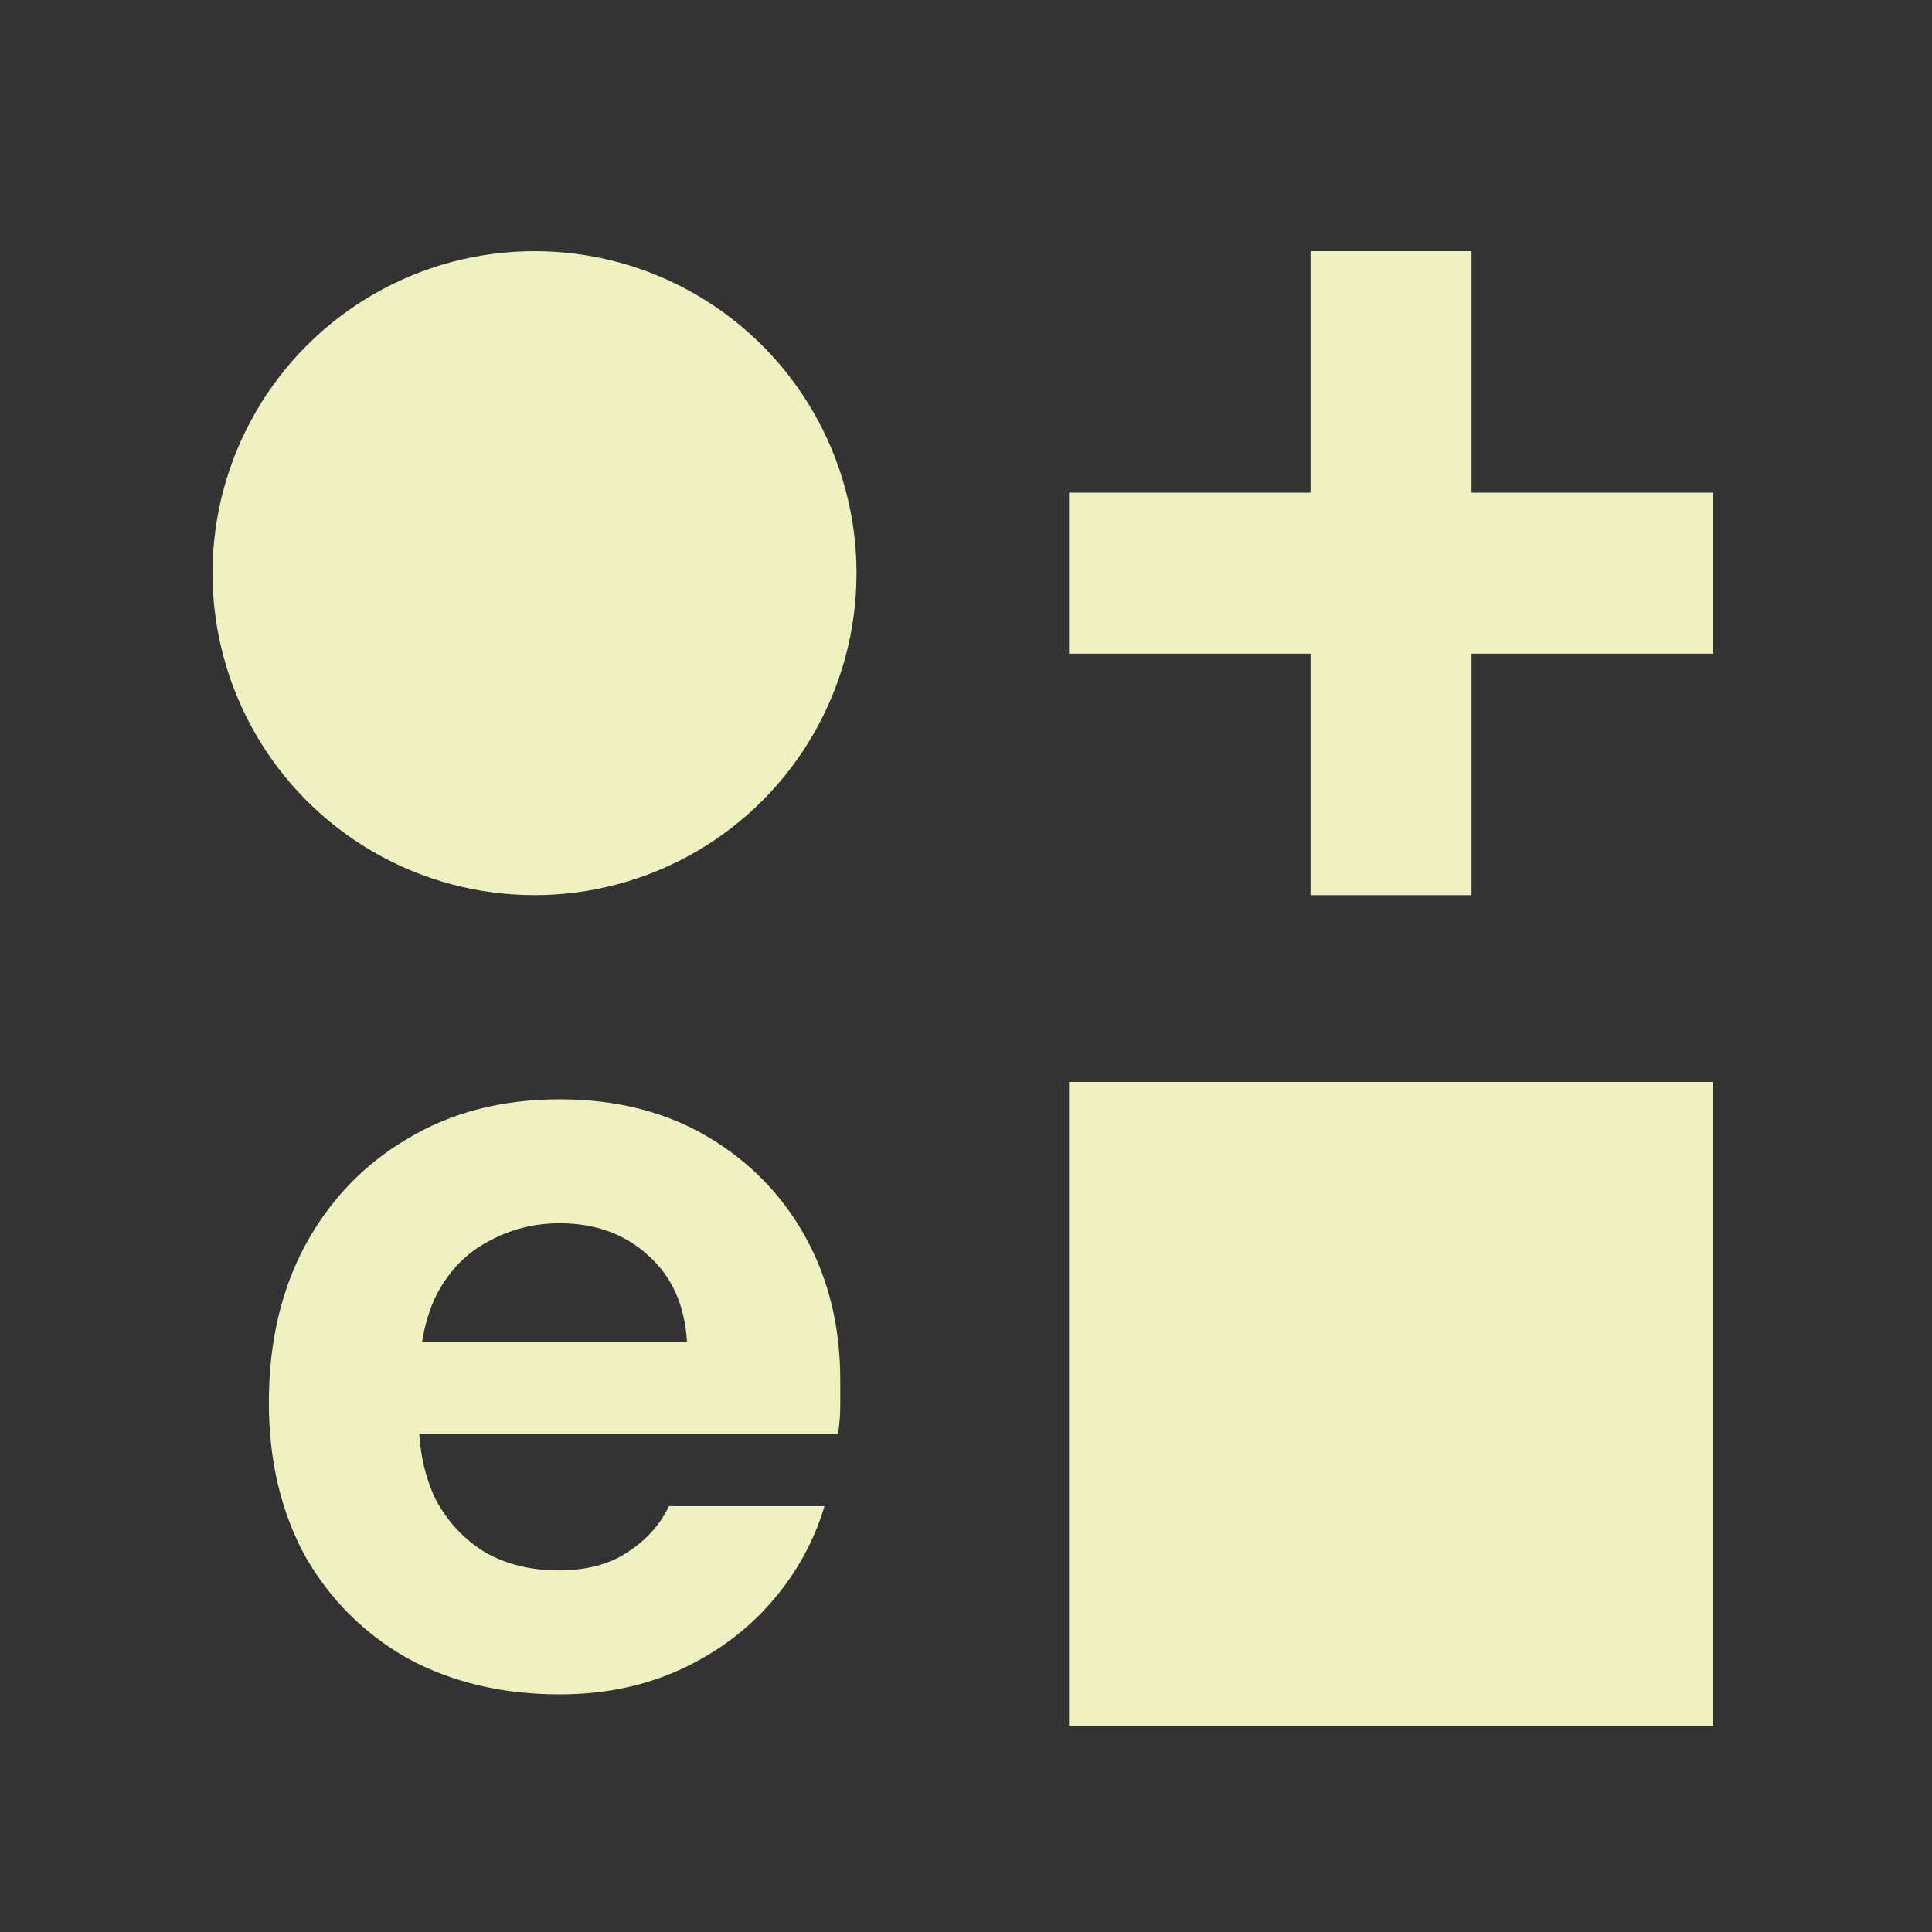
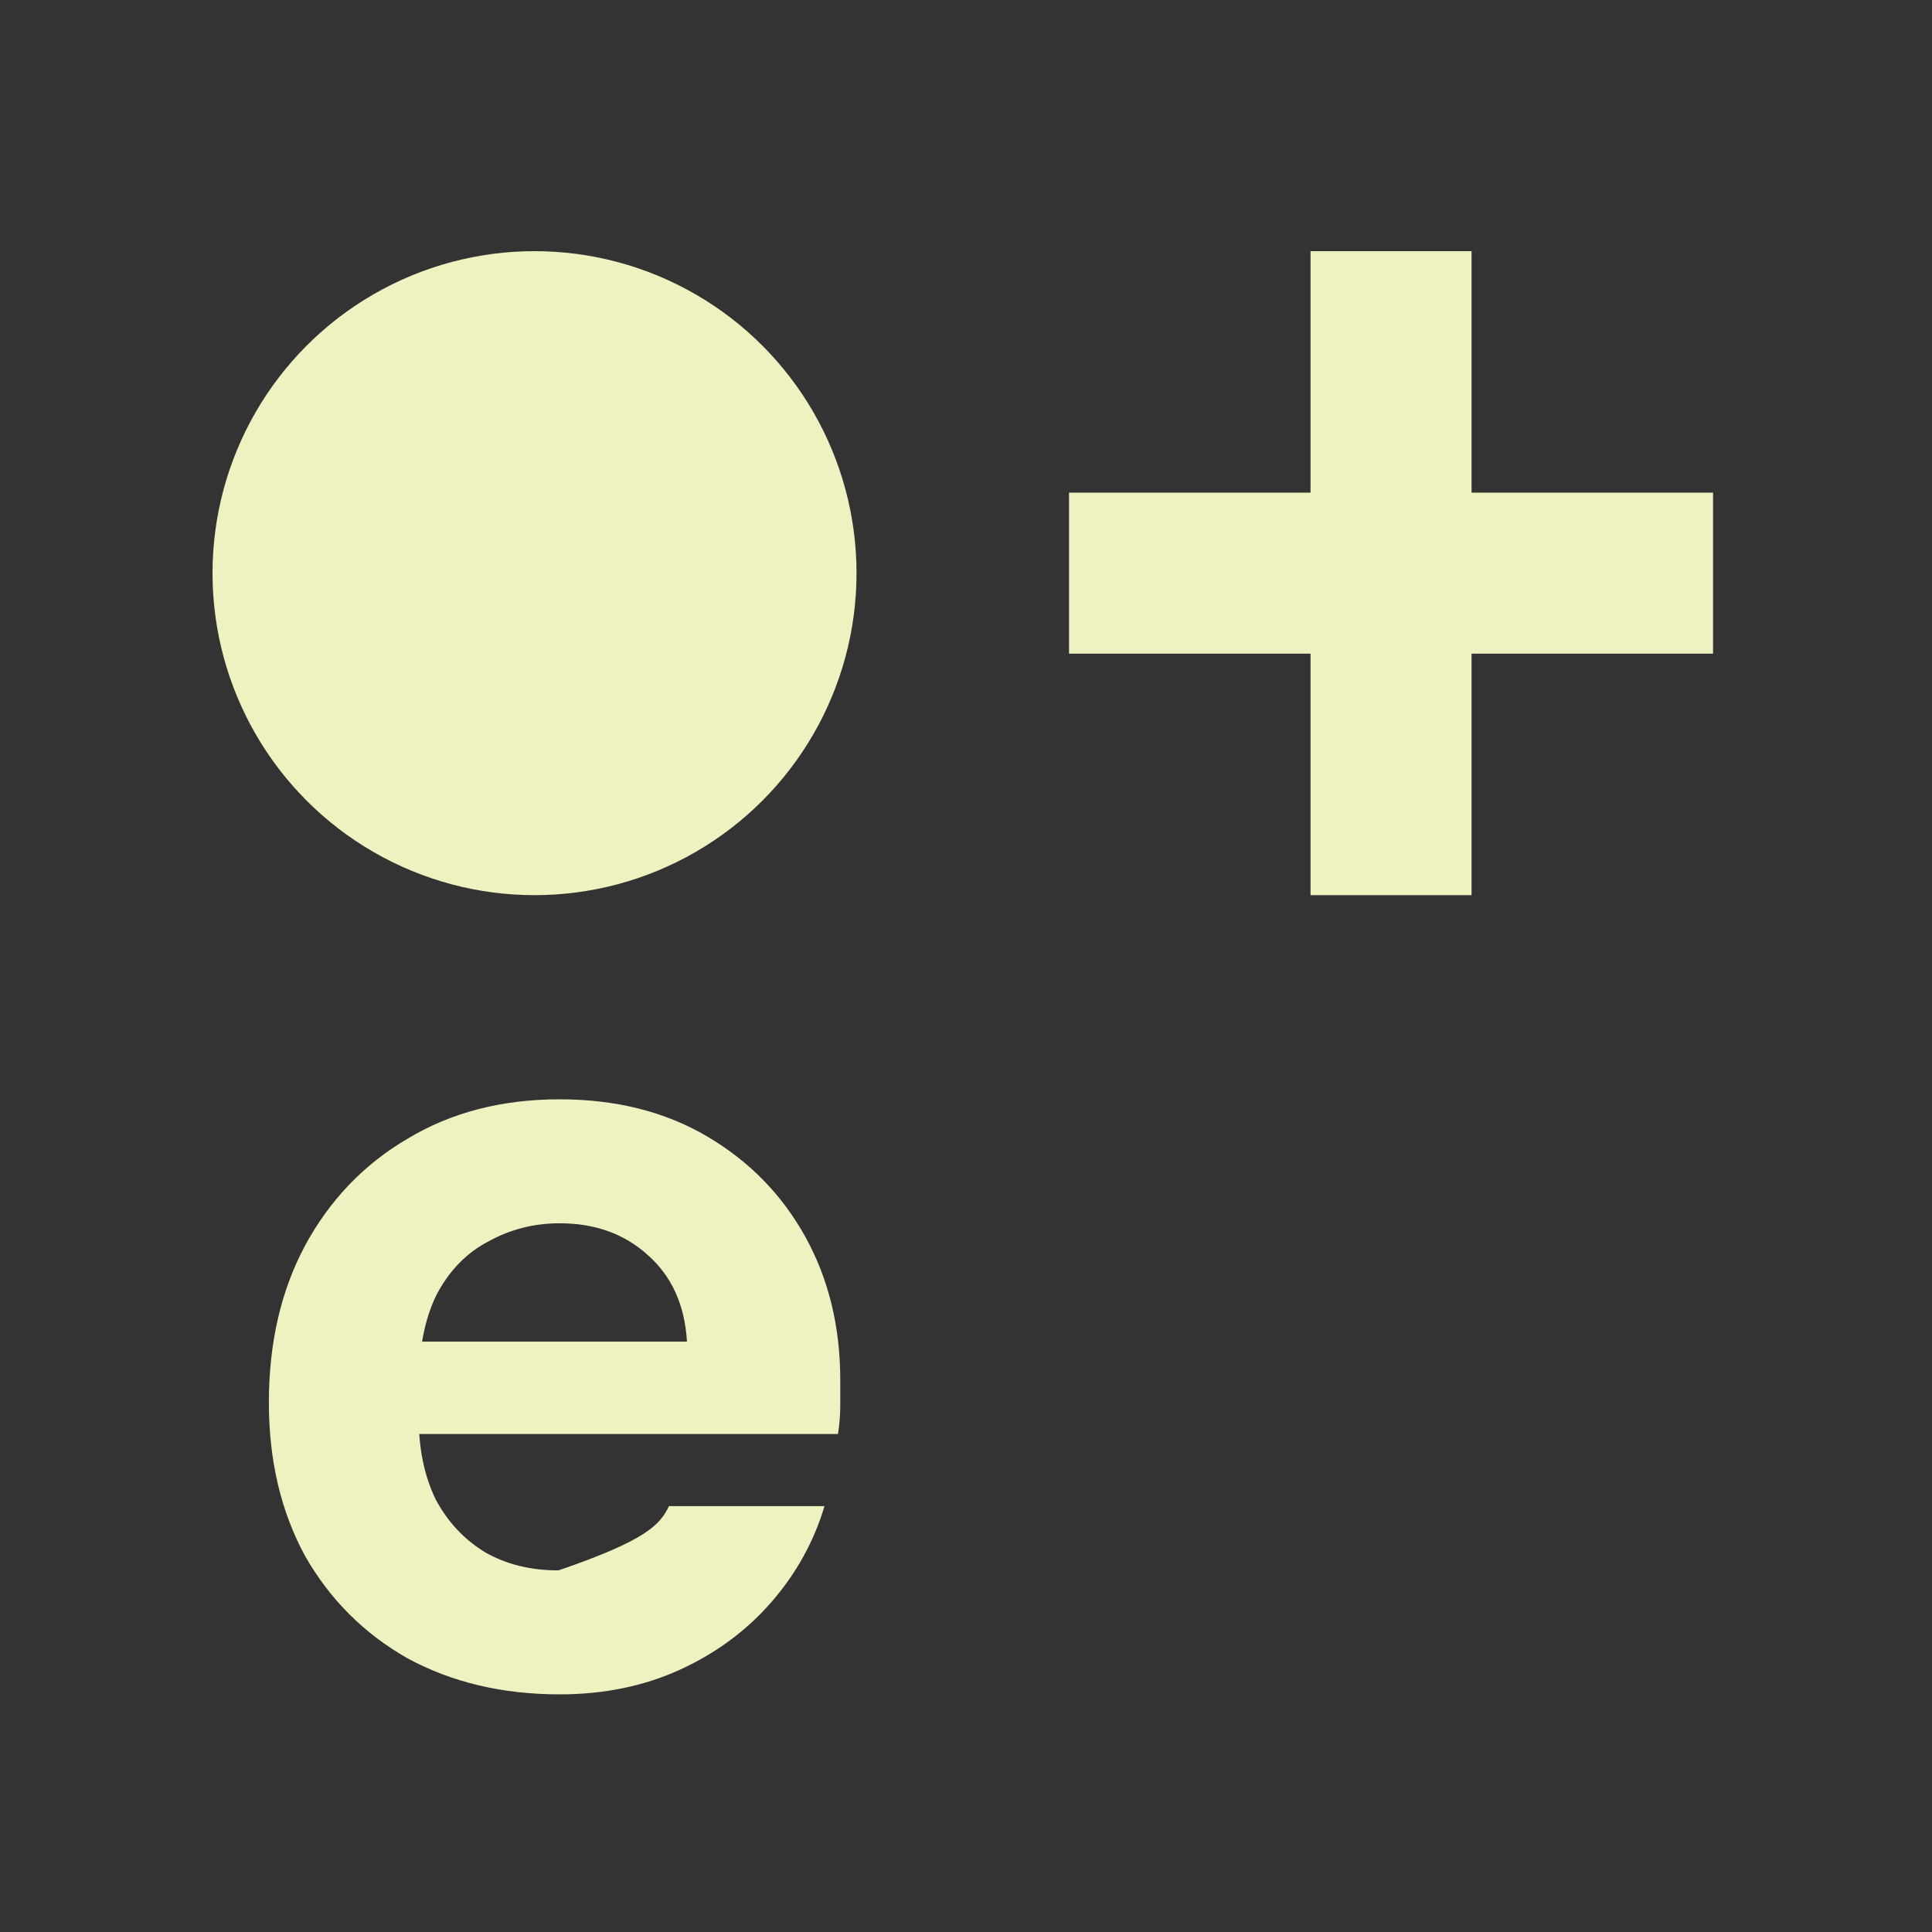
<svg xmlns="http://www.w3.org/2000/svg" width="300" height="300" viewBox="0 0 300 300" fill="none">
  <rect x="0" y="0" width="300" height="300" fill="#333333" stroke="none" />
  <path d="M228.5 39H203.5V76.5H166V101.5H203.5V139H228.5V101.5H266V76.5H228.5V39Z" fill="#EFF2C0" />
  <circle cx="83" cy="89" r="50" fill="#EFF2C0" />
-   <rect x="166" y="168" width="100" height="100" fill="#EFF2C0" />
-   <path d="M86.9 263.1C78.033 263.1 70.158 261.233 63.275 257.5C56.508 253.65 51.2 248.342 47.35 241.575C43.617 234.692 41.75 226.758 41.75 217.775C41.75 208.558 43.617 200.45 47.35 193.45C51.2 186.333 56.508 180.792 63.275 176.825C70.042 172.742 77.917 170.7 86.9 170.7C95.65 170.7 103.292 172.625 109.825 176.475C116.358 180.325 121.433 185.517 125.05 192.05C128.667 198.583 130.475 205.992 130.475 214.275C130.475 215.442 130.475 216.783 130.475 218.3C130.475 219.7 130.358 221.158 130.125 222.675H58.55V208.325H106.675C106.325 202.608 104.283 198.117 100.55 194.85C96.933 191.583 92.383 189.95 86.9 189.95C82.933 189.95 79.258 190.883 75.875 192.75C72.492 194.5 69.808 197.242 67.825 200.975C65.958 204.708 65.025 209.433 65.025 215.15V220.225C65.025 225.008 65.9 229.208 67.65 232.825C69.517 236.325 72.083 239.067 75.35 241.05C78.617 242.917 82.408 243.85 86.725 243.85C91.042 243.85 94.6 242.917 97.4 241.05C100.317 239.183 102.475 236.792 103.875 233.875H128.025C126.392 239.358 123.65 244.317 119.8 248.75C115.95 253.183 111.225 256.683 105.625 259.25C100.025 261.817 93.783 263.1 86.9 263.1Z" fill="#EFF2C0" />
+   <path d="M86.9 263.1C78.033 263.1 70.158 261.233 63.275 257.5C56.508 253.65 51.2 248.342 47.35 241.575C43.617 234.692 41.75 226.758 41.75 217.775C41.75 208.558 43.617 200.45 47.35 193.45C51.2 186.333 56.508 180.792 63.275 176.825C70.042 172.742 77.917 170.7 86.9 170.7C95.65 170.7 103.292 172.625 109.825 176.475C116.358 180.325 121.433 185.517 125.05 192.05C128.667 198.583 130.475 205.992 130.475 214.275C130.475 215.442 130.475 216.783 130.475 218.3C130.475 219.7 130.358 221.158 130.125 222.675H58.55V208.325H106.675C106.325 202.608 104.283 198.117 100.55 194.85C96.933 191.583 92.383 189.95 86.9 189.95C82.933 189.95 79.258 190.883 75.875 192.75C72.492 194.5 69.808 197.242 67.825 200.975C65.958 204.708 65.025 209.433 65.025 215.15V220.225C65.025 225.008 65.9 229.208 67.65 232.825C69.517 236.325 72.083 239.067 75.35 241.05C78.617 242.917 82.408 243.85 86.725 243.85C100.317 239.183 102.475 236.792 103.875 233.875H128.025C126.392 239.358 123.65 244.317 119.8 248.75C115.95 253.183 111.225 256.683 105.625 259.25C100.025 261.817 93.783 263.1 86.9 263.1Z" fill="#EFF2C0" />
</svg>